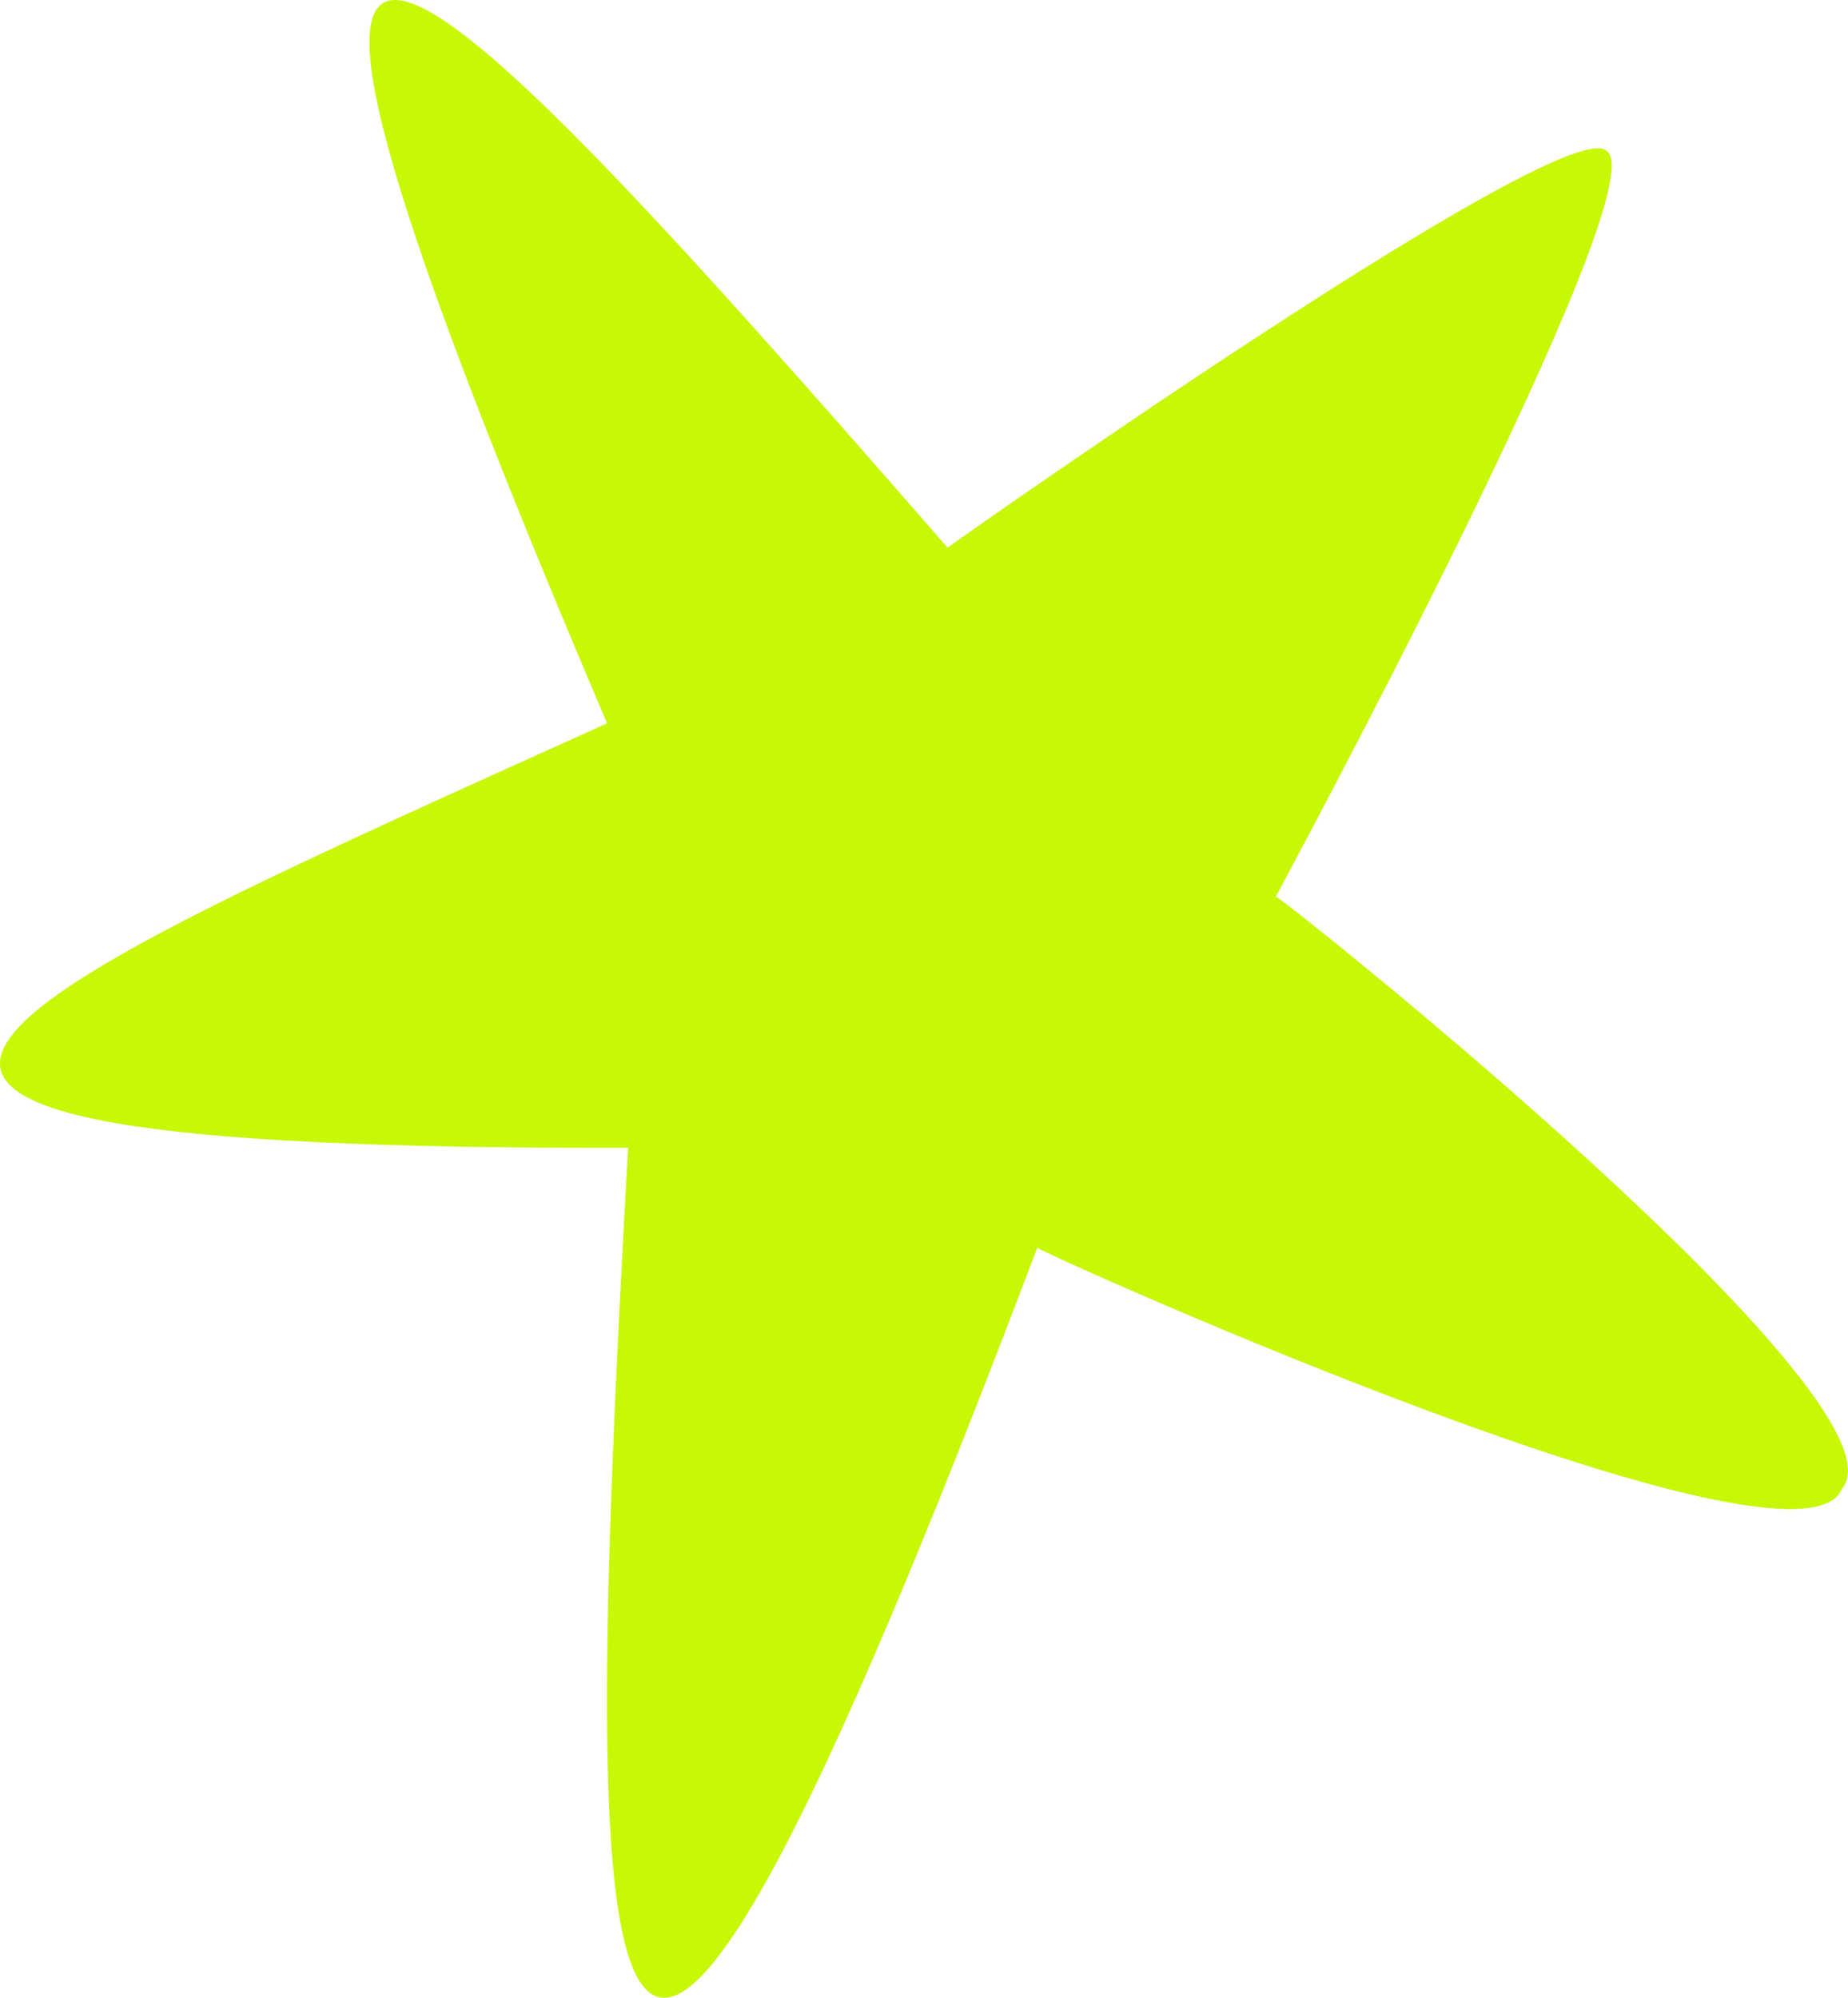
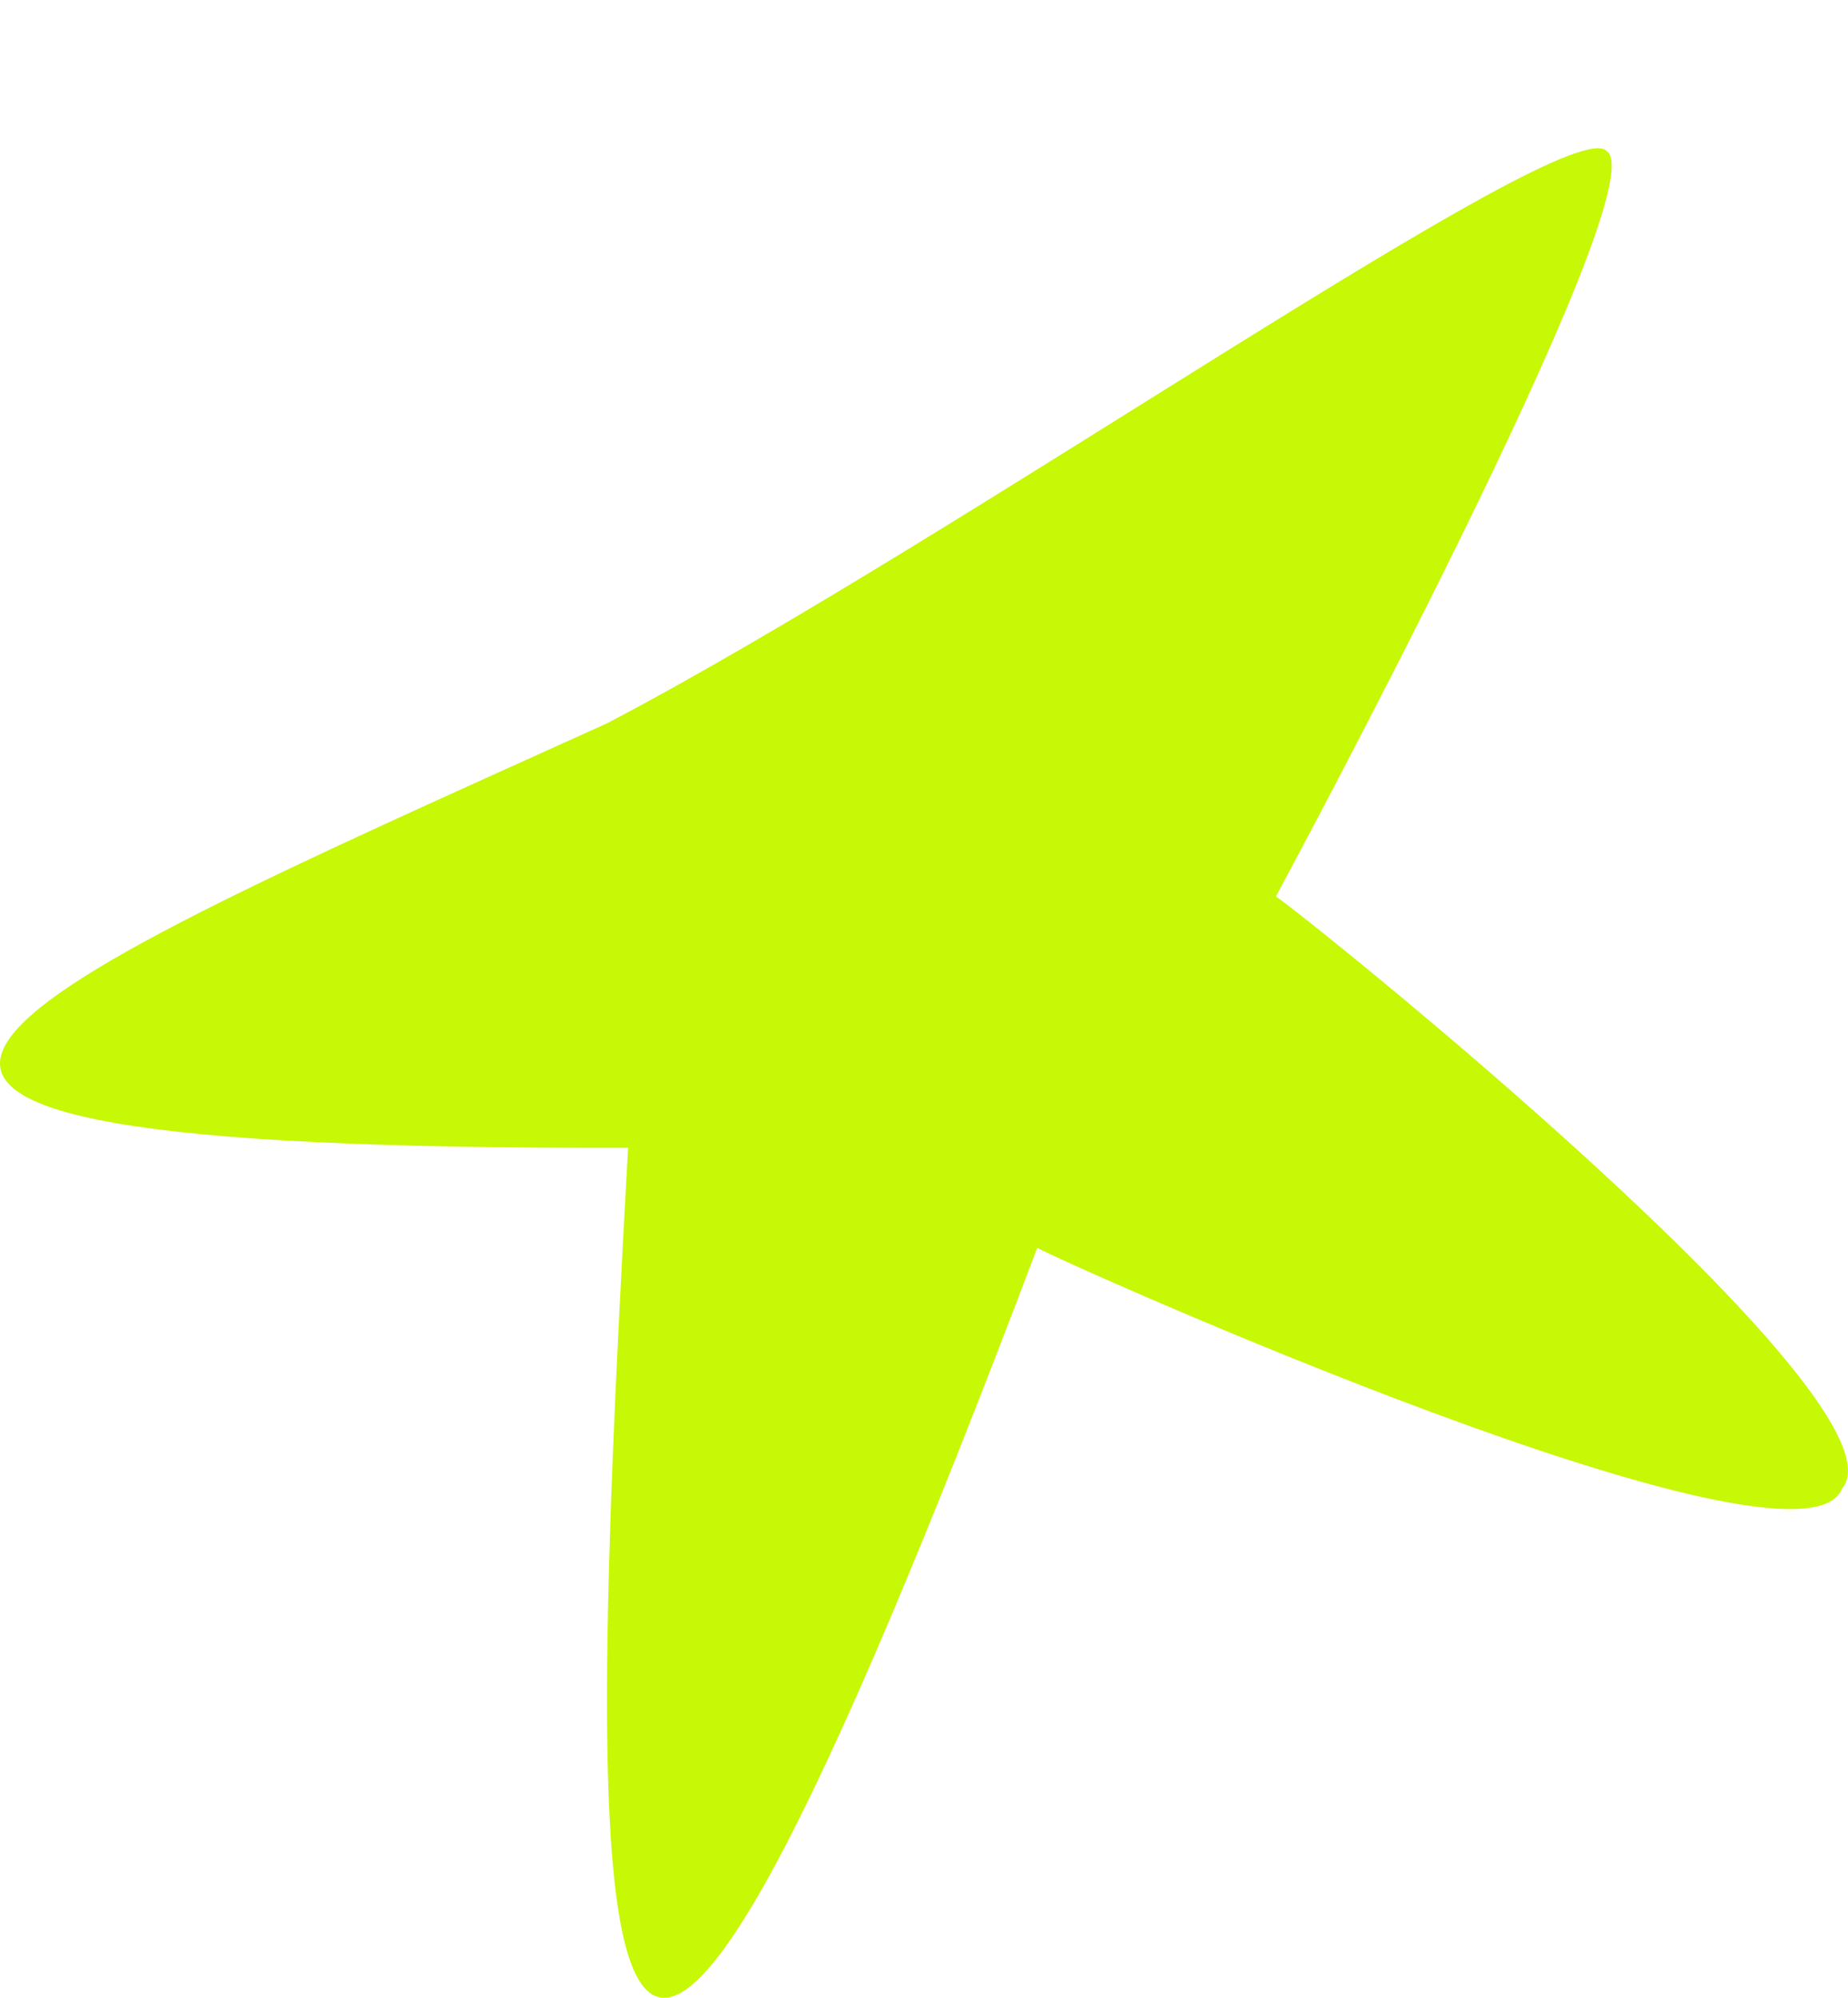
<svg xmlns="http://www.w3.org/2000/svg" width="37" height="40" viewBox="0 0 37 40" fill="none">
-   <path d="M20.767 24.984C11.762 48.789 11.545 41.373 12.576 22.981C-7.329 23.033 -0.618 20.259 12.155 14.482C3.408 -6.064 7.328 -2.418 18.97 10.965C19.242 10.767 31.388 2.198 32.169 3.025C32.699 3.372 31.042 7.102 29.254 10.747C27.466 14.391 25.545 17.95 25.545 17.95C25.925 18.168 38.343 28.093 36.88 29.806C36.052 31.907 21.183 25.236 20.767 24.984Z" fill="#C7F805" />
+   <path d="M20.767 24.984C11.762 48.789 11.545 41.373 12.576 22.981C-7.329 23.033 -0.618 20.259 12.155 14.482C19.242 10.767 31.388 2.198 32.169 3.025C32.699 3.372 31.042 7.102 29.254 10.747C27.466 14.391 25.545 17.95 25.545 17.95C25.925 18.168 38.343 28.093 36.88 29.806C36.052 31.907 21.183 25.236 20.767 24.984Z" fill="#C7F805" />
</svg>